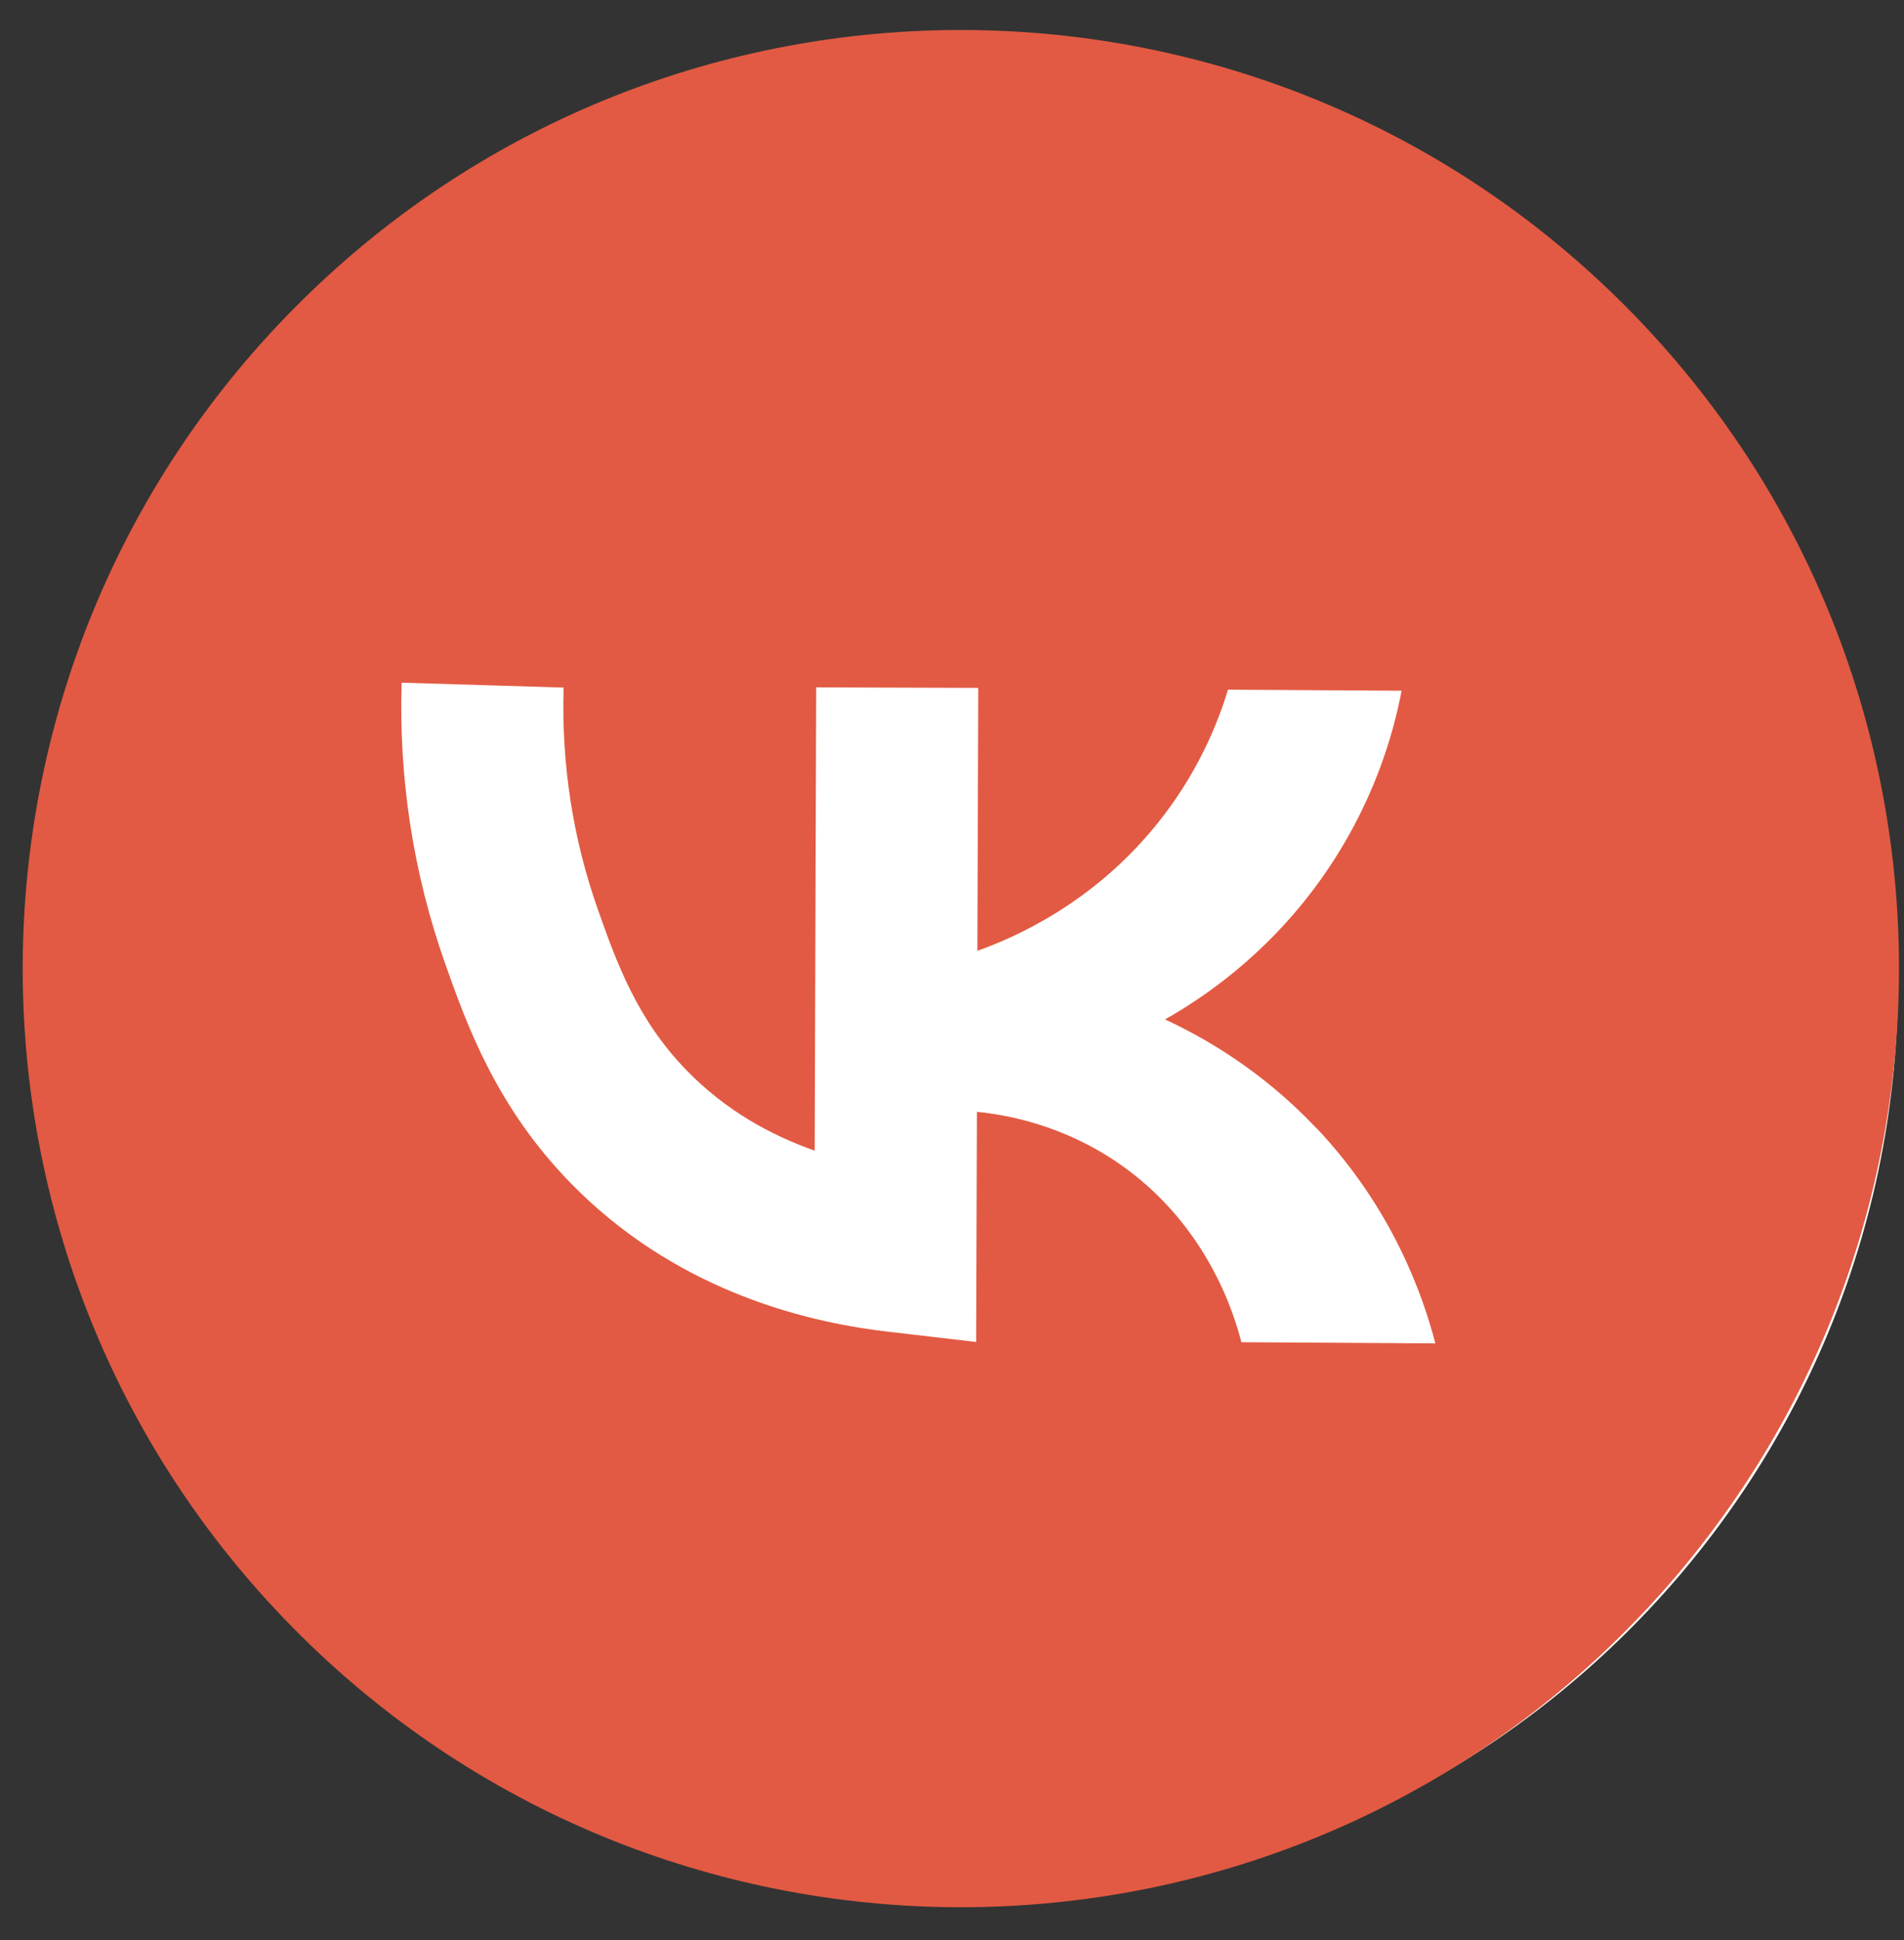
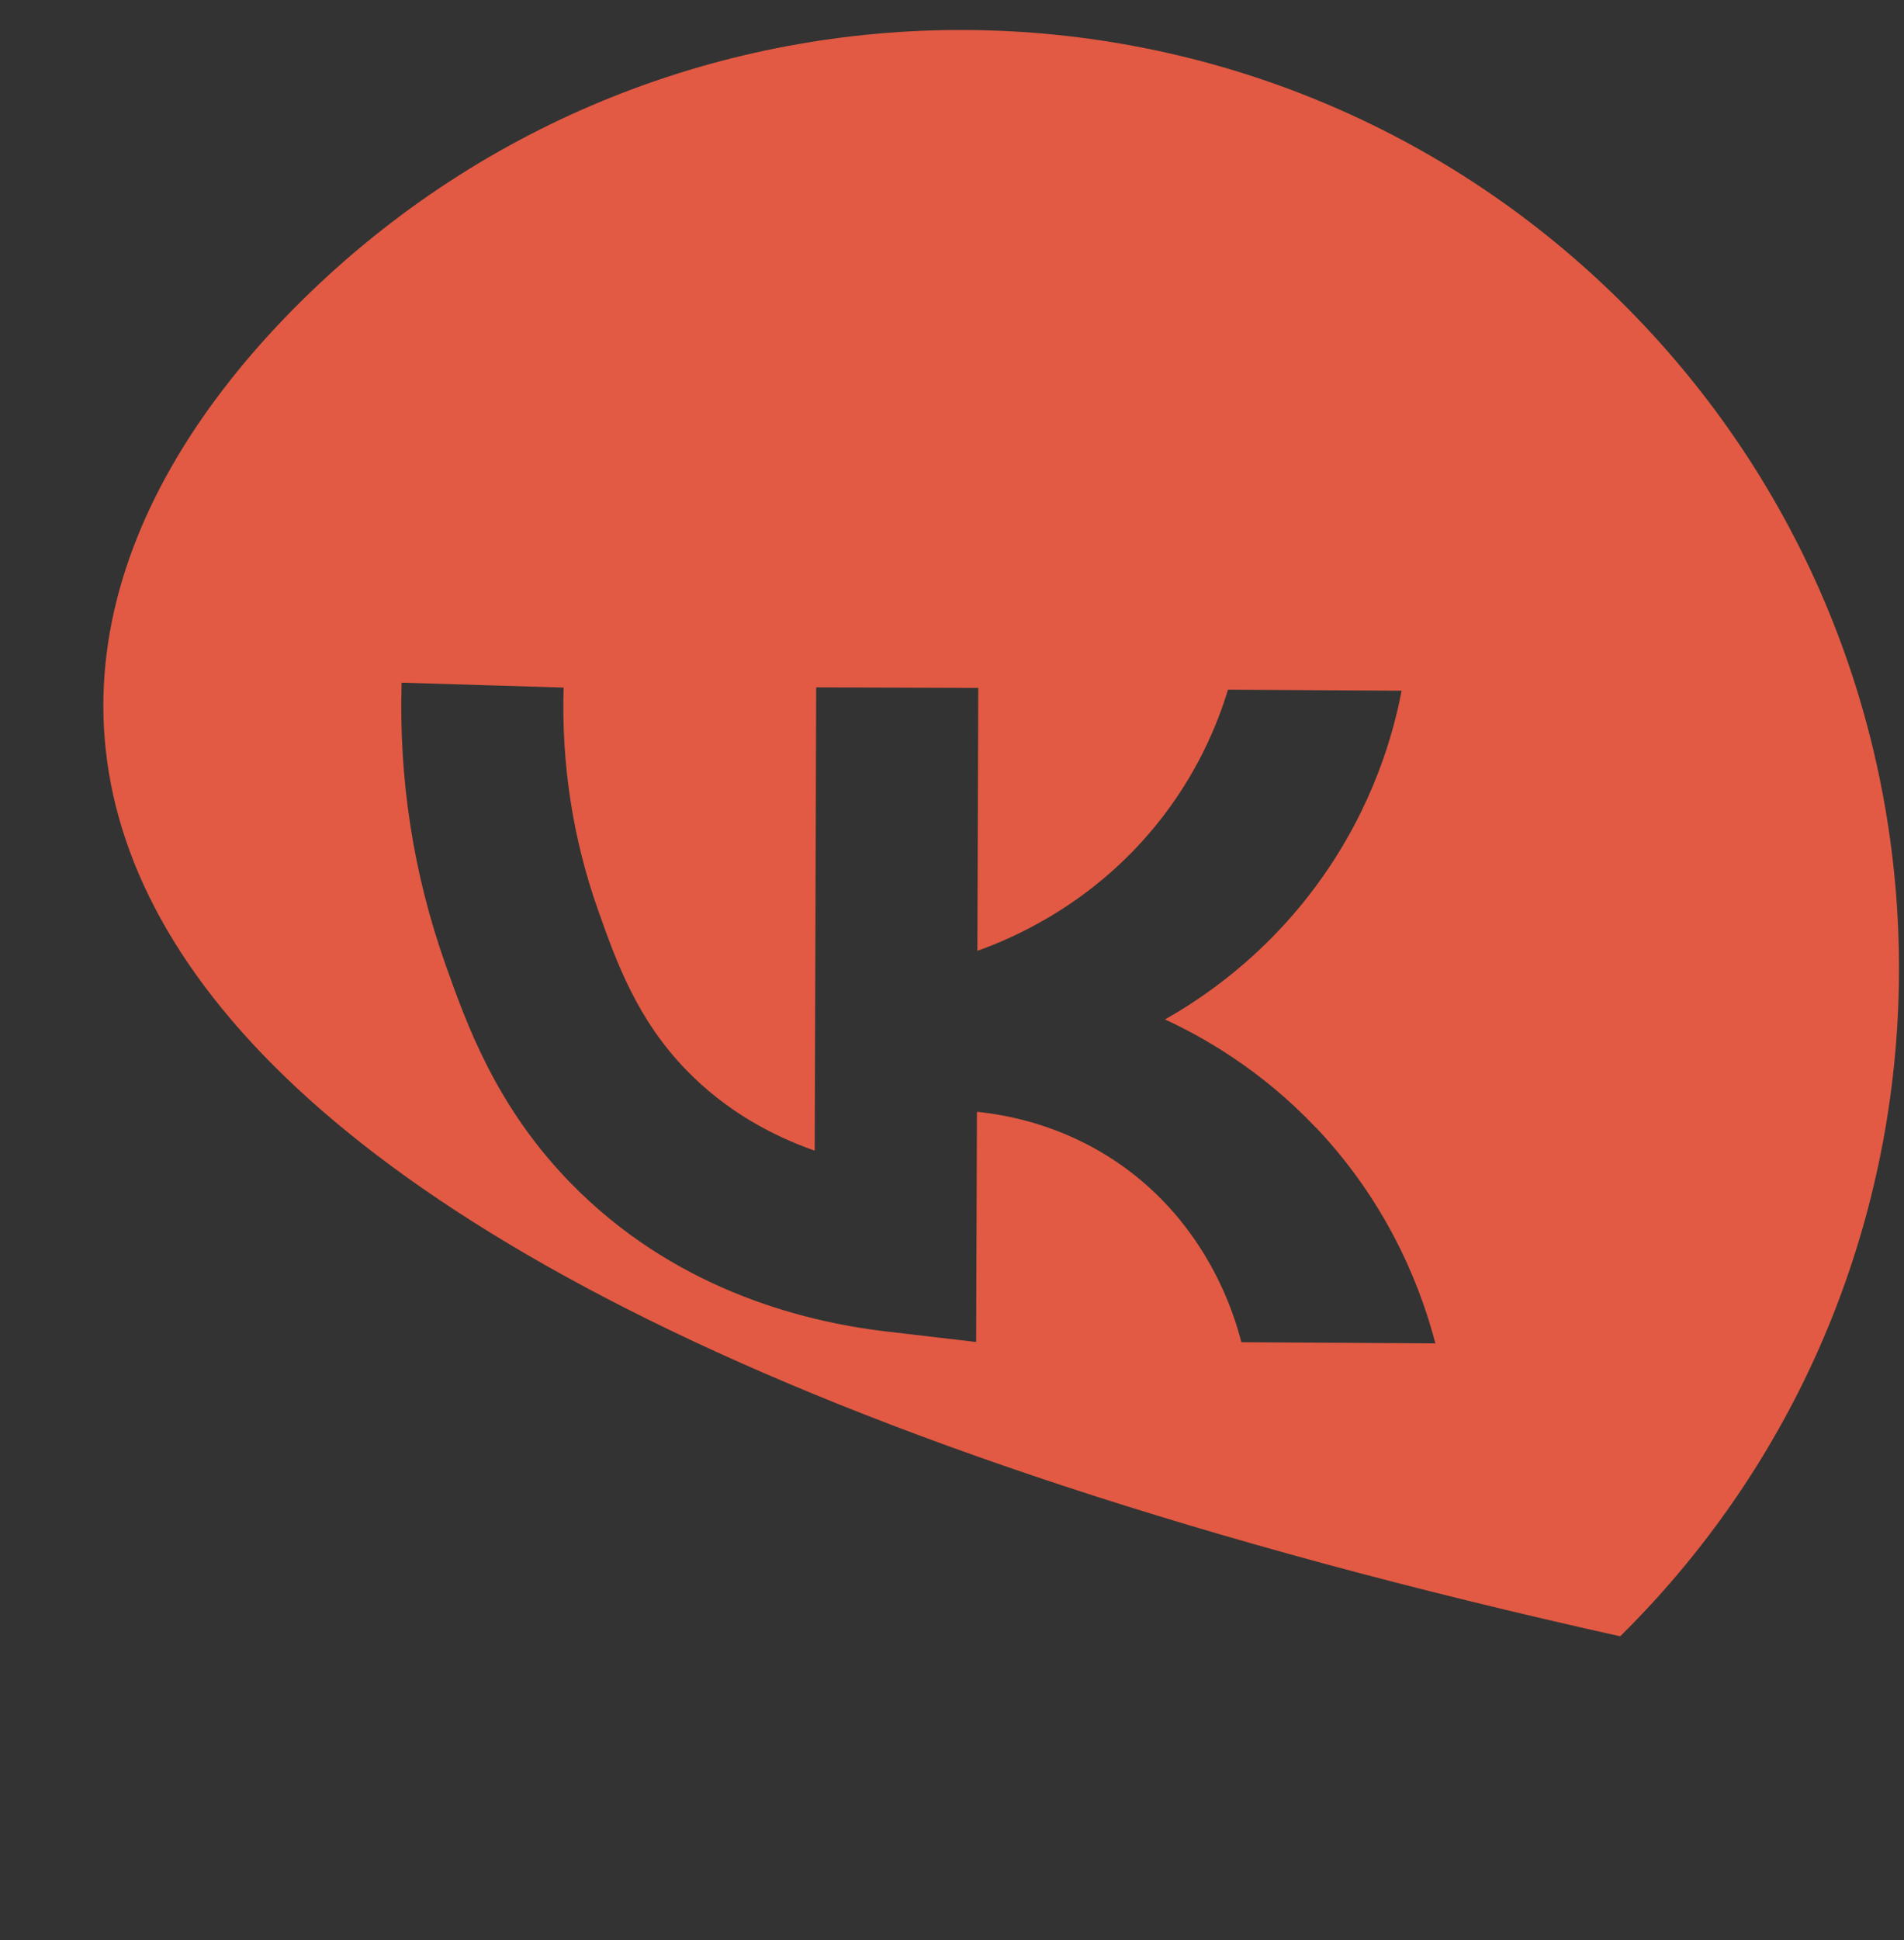
<svg xmlns="http://www.w3.org/2000/svg" width="54" height="55" viewBox="0 0 54 55" fill="none">
  <rect x="0" y="0" width="54" height="55" fill="#333333" stroke="none" />
-   <rect x="1.988" y="1.654" width="52" height="52" rx="26" transform="rotate(0.347 1.988 1.654)" fill="white" />
-   <path fill-rule="evenodd" clip-rule="evenodd" d="M46.179 8.758C56.507 19.211 56.404 36.058 45.951 46.385C35.498 56.713 18.651 56.611 8.323 46.157C-2.004 35.704 -1.902 18.858 8.551 8.53C19.005 -1.798 35.851 -1.696 46.179 8.758ZM33.041 28.898C34.137 29.405 35.775 30.333 37.325 31.97L37.33 31.97C39.528 34.29 40.373 36.792 40.709 38.082L35.207 38.048C35.019 37.313 34.26 34.699 31.687 32.95C30.118 31.884 28.562 31.604 27.707 31.517L27.685 38.042L25.126 37.742C22.633 37.449 19.056 36.482 16.179 33.531C14.061 31.36 13.232 29.028 12.629 27.326C11.725 24.773 11.307 22.089 11.391 19.352L15.985 19.491C15.92 21.663 16.248 23.786 16.964 25.804C17.476 27.251 18.06 28.894 19.477 30.346C20.584 31.484 21.877 32.186 23.106 32.618L23.148 19.485L27.745 19.5L27.72 26.953C28.787 26.573 30.961 25.621 32.762 23.422C33.955 21.968 34.535 20.511 34.828 19.55L39.751 19.58C39.53 20.745 38.969 22.842 37.412 24.996C35.874 27.124 34.074 28.314 33.041 28.898Z" fill="#E25A43" />
+   <path fill-rule="evenodd" clip-rule="evenodd" d="M46.179 8.758C56.507 19.211 56.404 36.058 45.951 46.385C-2.004 35.704 -1.902 18.858 8.551 8.53C19.005 -1.798 35.851 -1.696 46.179 8.758ZM33.041 28.898C34.137 29.405 35.775 30.333 37.325 31.97L37.33 31.97C39.528 34.29 40.373 36.792 40.709 38.082L35.207 38.048C35.019 37.313 34.26 34.699 31.687 32.95C30.118 31.884 28.562 31.604 27.707 31.517L27.685 38.042L25.126 37.742C22.633 37.449 19.056 36.482 16.179 33.531C14.061 31.36 13.232 29.028 12.629 27.326C11.725 24.773 11.307 22.089 11.391 19.352L15.985 19.491C15.92 21.663 16.248 23.786 16.964 25.804C17.476 27.251 18.06 28.894 19.477 30.346C20.584 31.484 21.877 32.186 23.106 32.618L23.148 19.485L27.745 19.5L27.72 26.953C28.787 26.573 30.961 25.621 32.762 23.422C33.955 21.968 34.535 20.511 34.828 19.55L39.751 19.58C39.53 20.745 38.969 22.842 37.412 24.996C35.874 27.124 34.074 28.314 33.041 28.898Z" fill="#E25A43" />
</svg>